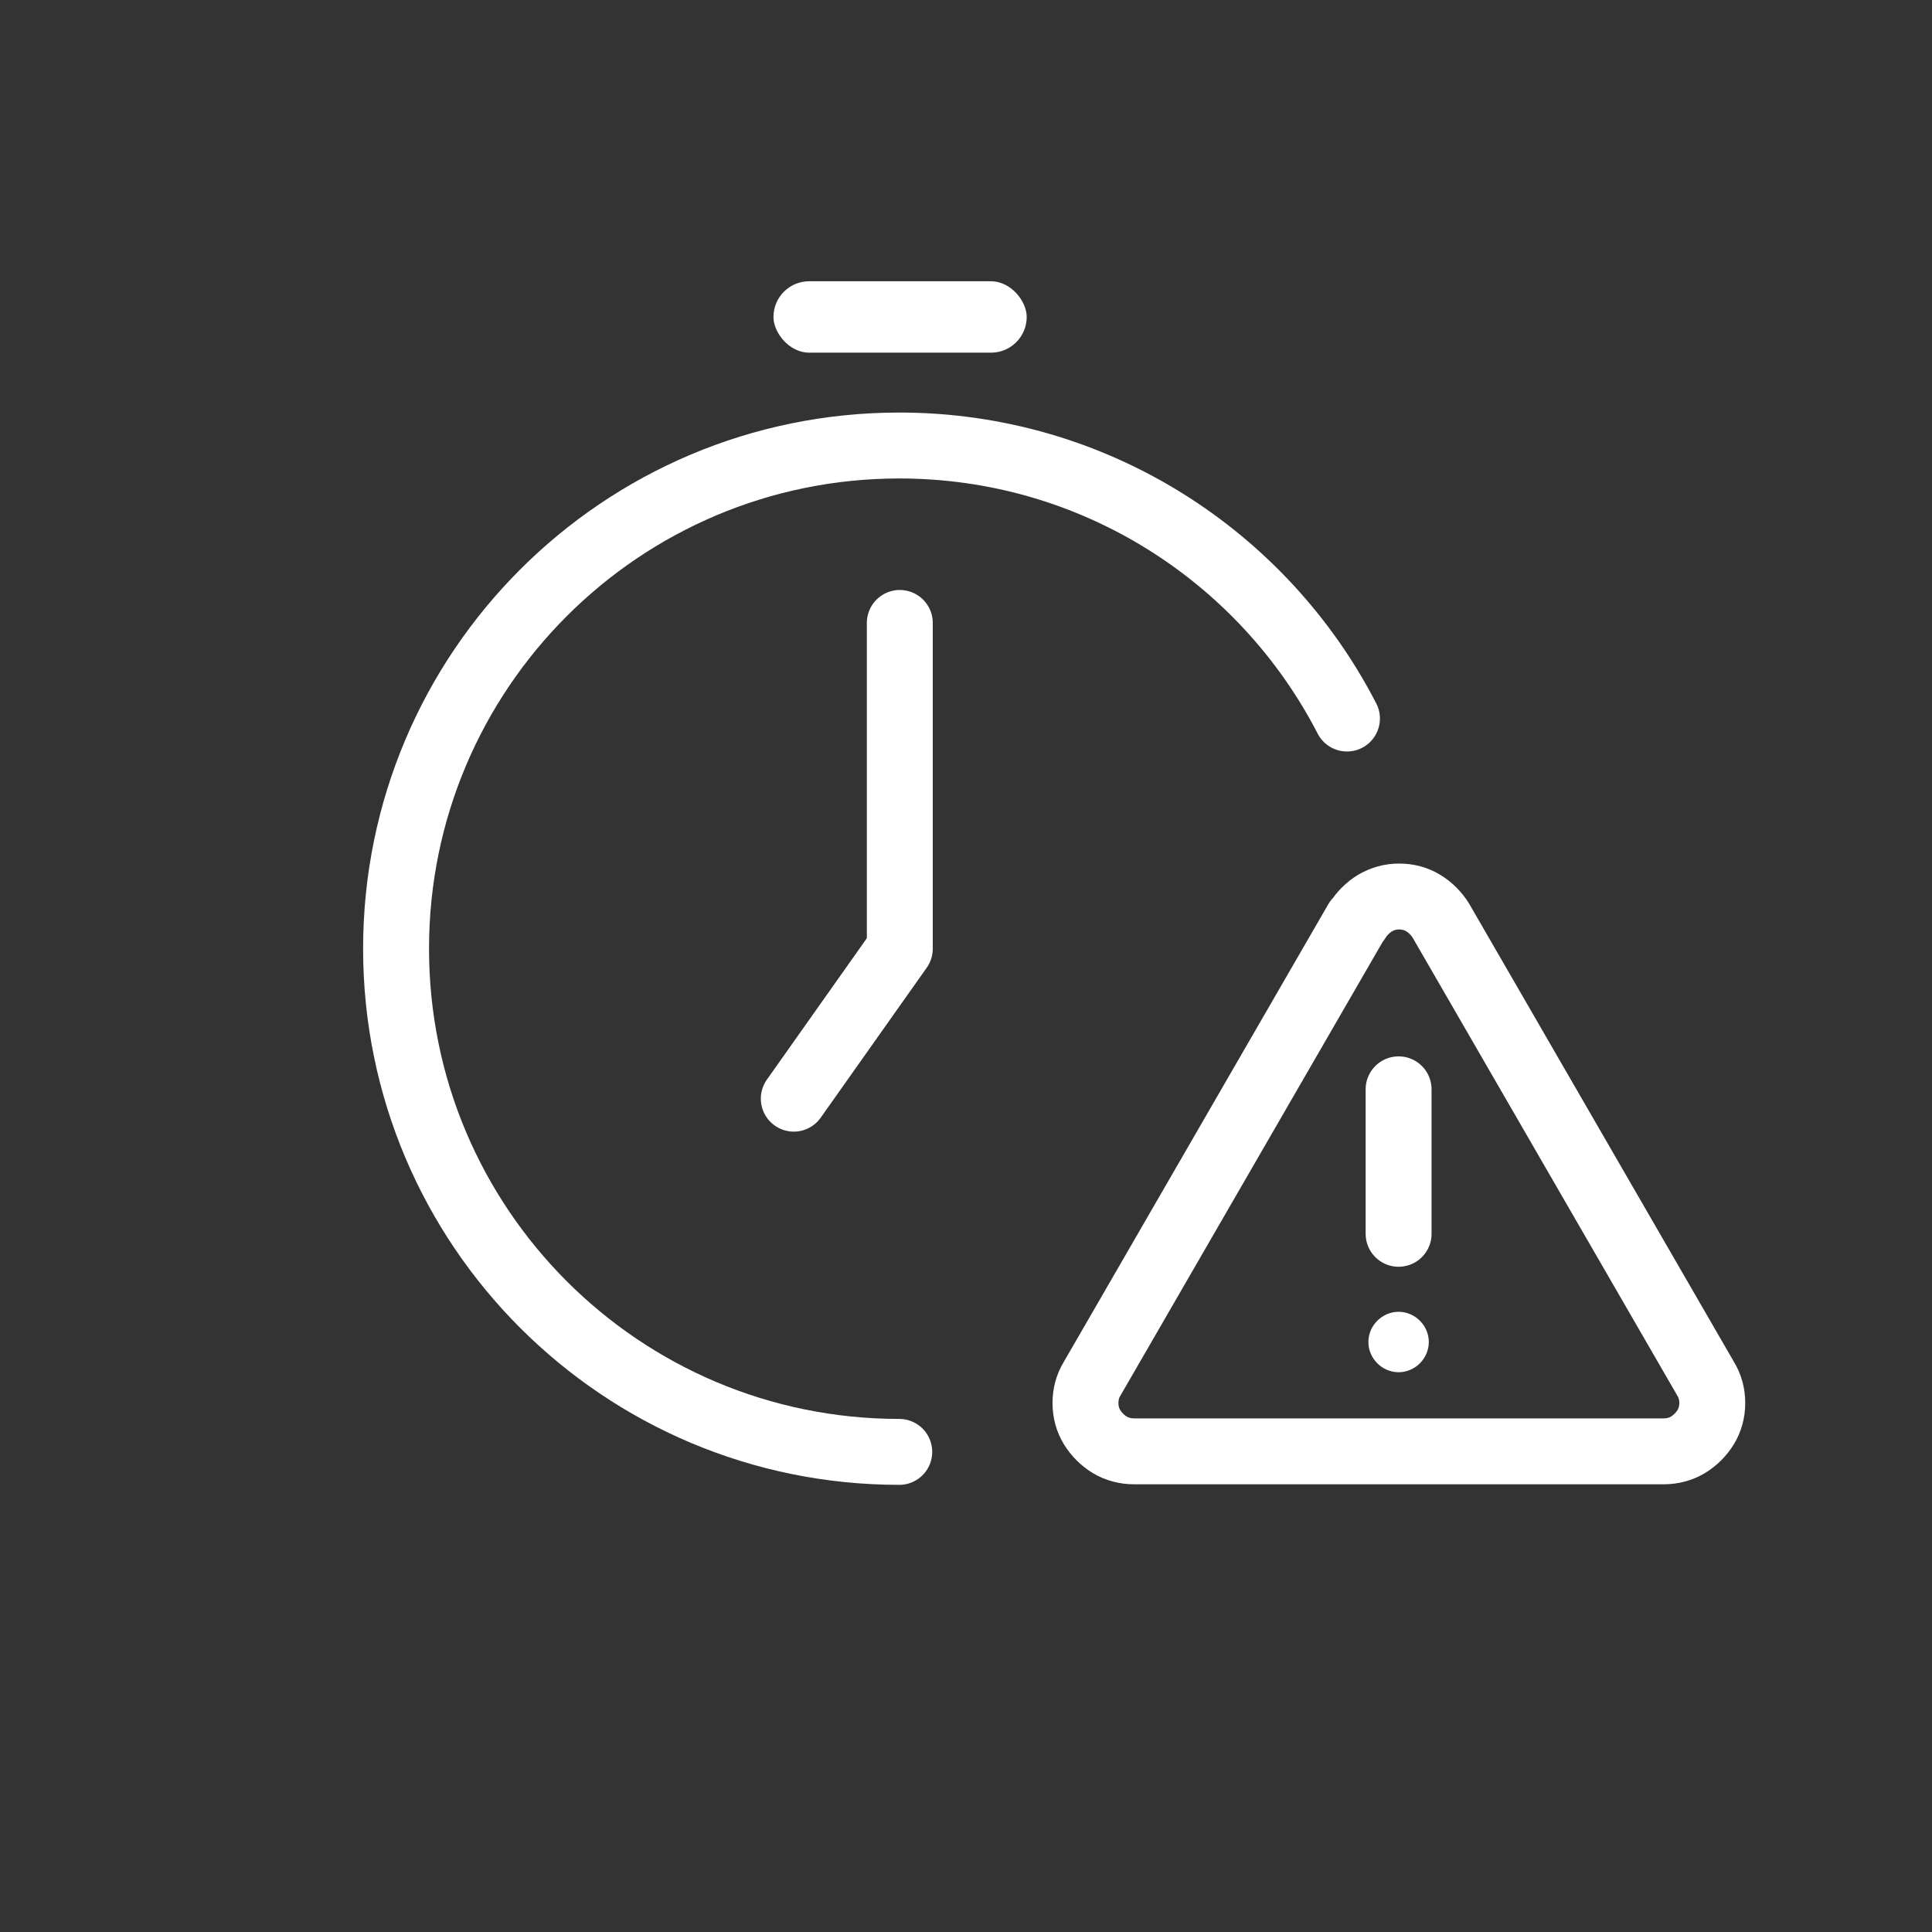
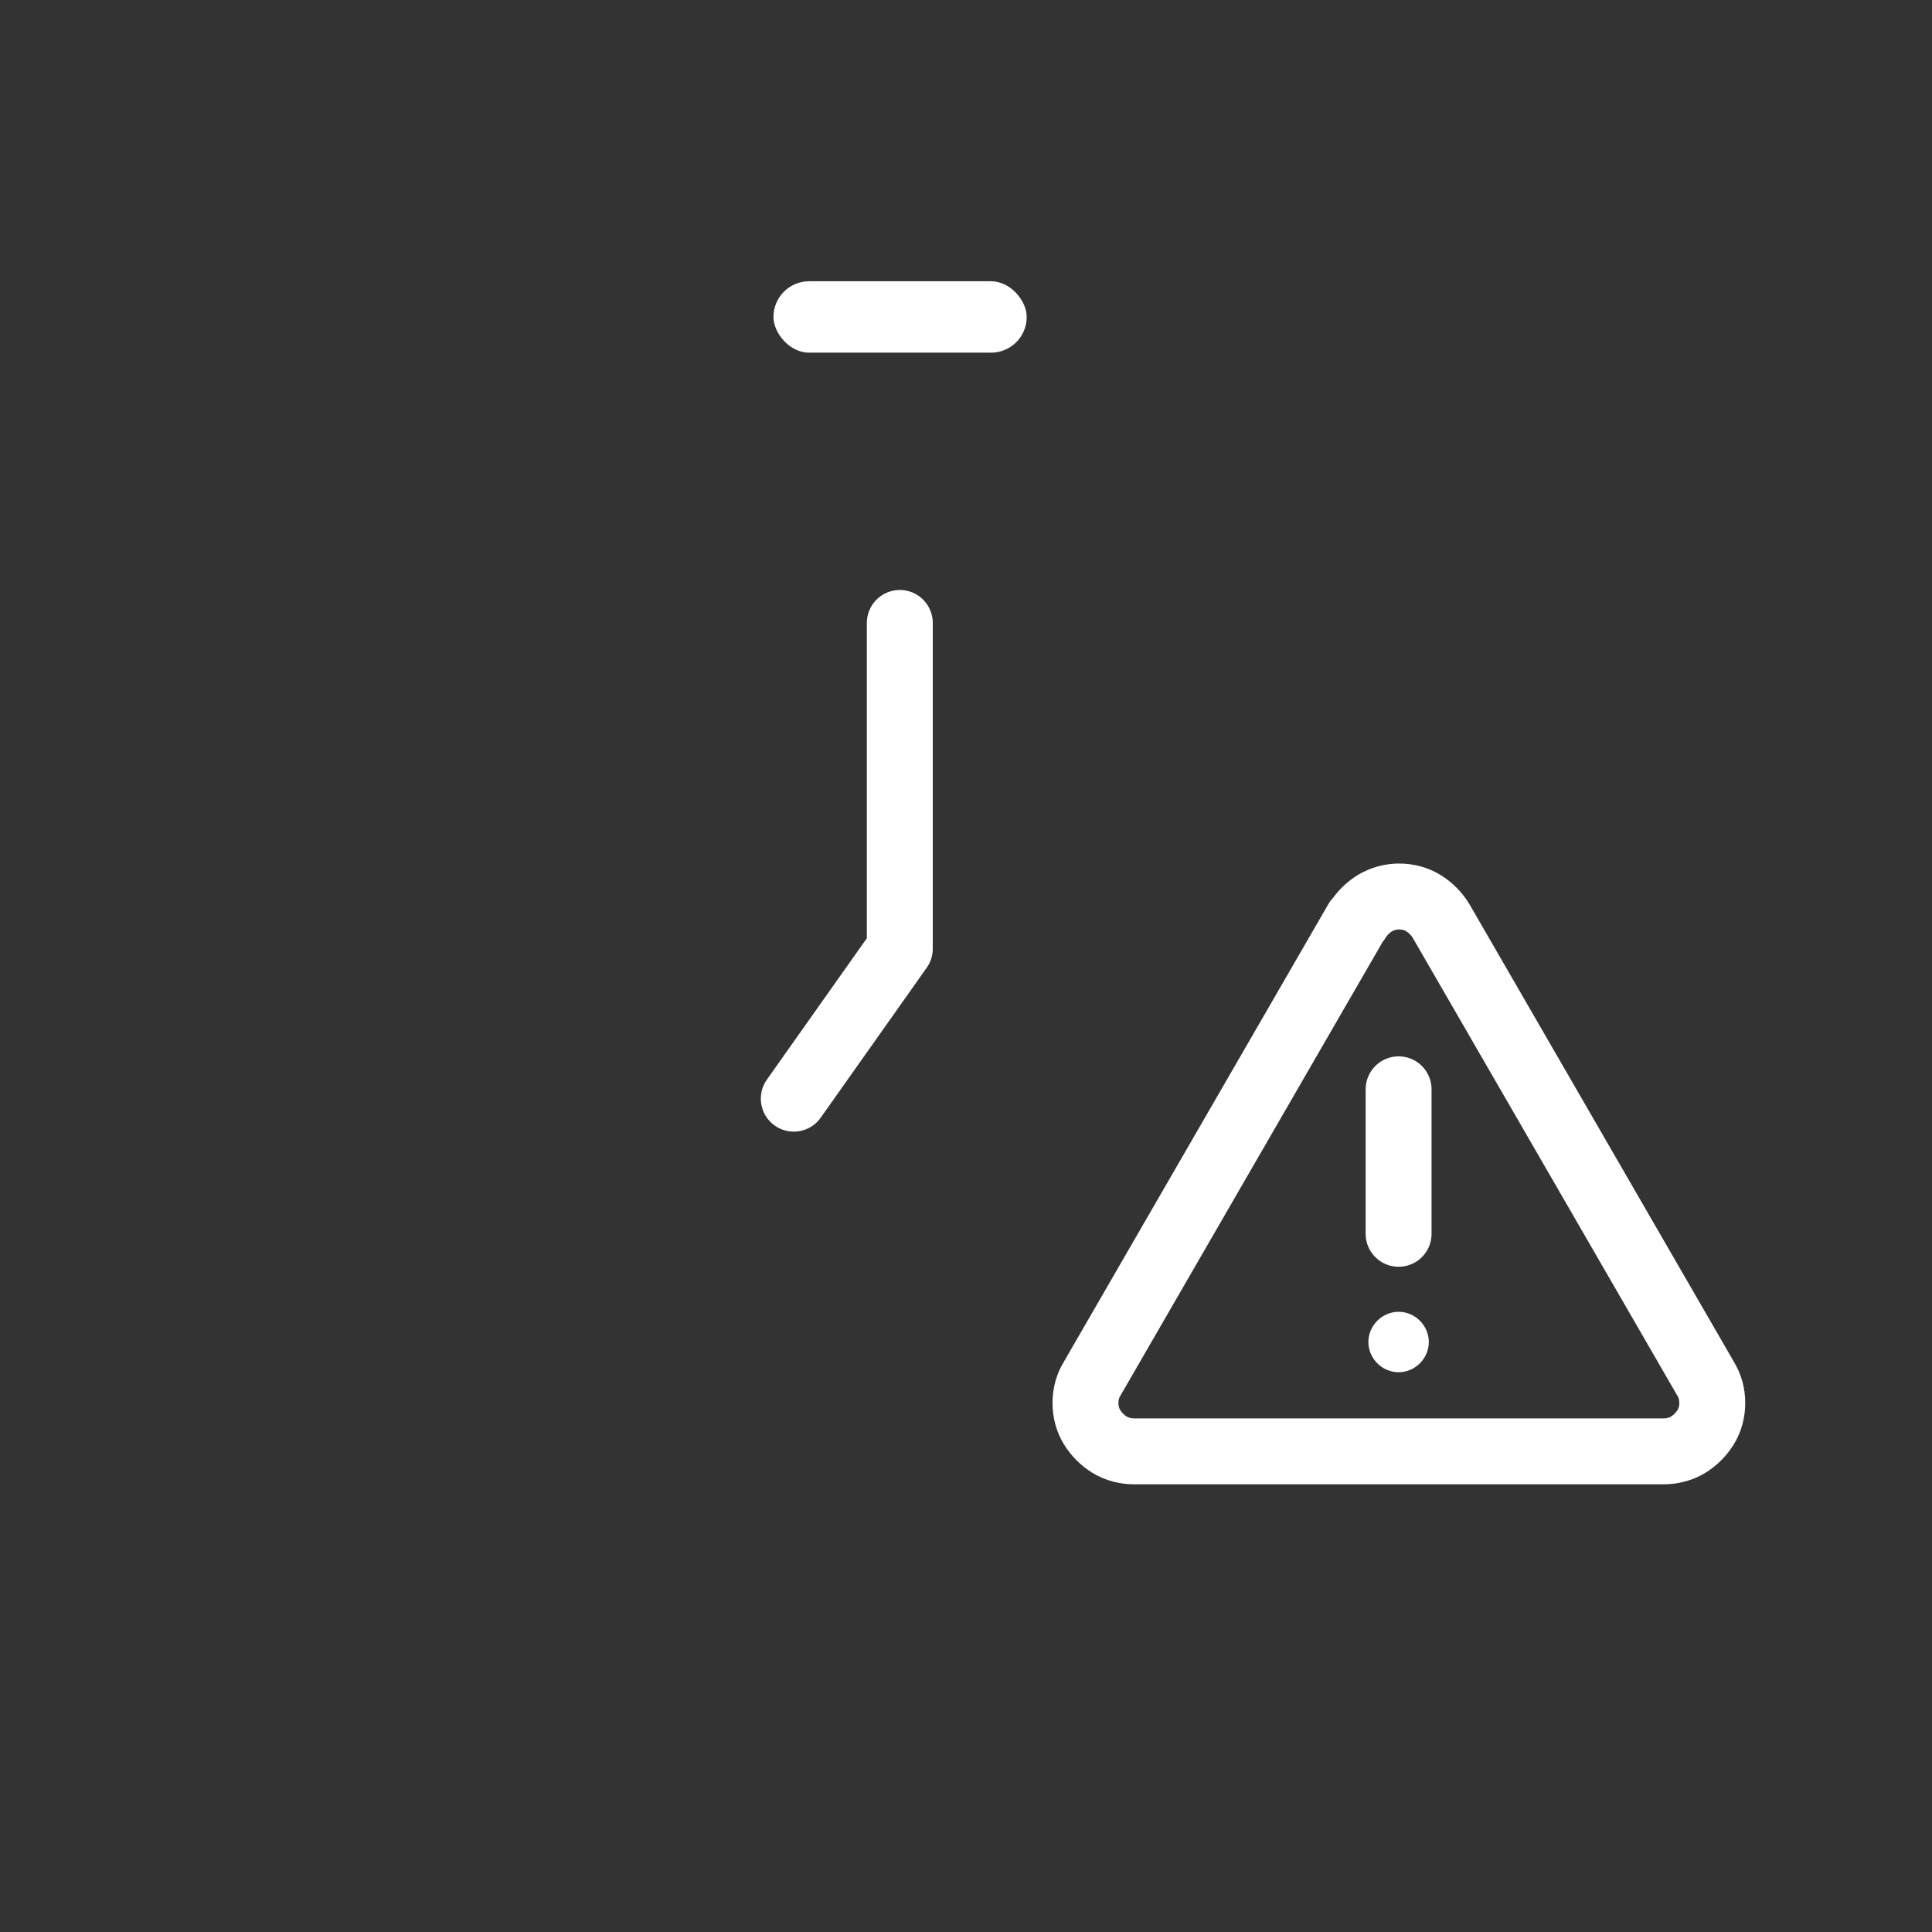
<svg xmlns="http://www.w3.org/2000/svg" id="Layer_2" data-name="Layer 2" viewBox="0 0 35.17 35.17">
  <rect x="0" y="0" width="35.17" height="35.17" fill="#333333" stroke="none" />
  <defs>
    <style>
      .cls-1, .cls-2 {
        fill: none;
      }

      .cls-3 {
        fill: #fff;
      }

      .cls-2 {
        stroke: #fff;
        stroke-linecap: round;
        stroke-linejoin: round;
        stroke-width: 1.2px;
      }
    </style>
  </defs>
  <g id="Layer_1-2" data-name="Layer 1">
    <g>
-       <circle class="cls-1" cx="17.59" cy="17.59" r="17.59" />
      <g>
        <path class="cls-2" d="M25.46,19.83v2.63" />
        <path class="cls-2" d="M24.7,16.76l-4.82,8.34c-.08,.13-.12,.28-.12,.44s.04,.31,.12,.44c.08,.13,.19,.24,.32,.32,.13,.08,.29,.12,.44,.12h9.65c.15,0,.31-.04,.44-.12,.13-.08,.24-.19,.32-.32,.08-.13,.12-.28,.12-.44s-.04-.31-.12-.44l-4.82-8.34c-.08-.13-.19-.24-.32-.32-.13-.08-.28-.12-.44-.12s-.3,.04-.44,.12c-.13,.08-.24,.19-.32,.32h0Z" />
        <path class="cls-3" d="M25.46,24.98c.3,0,.55-.25,.55-.55s-.25-.55-.55-.55-.55,.25-.55,.55,.25,.55,.55,.55Z" />
      </g>
      <rect class="cls-3" x="14.08" y="5.12" width="4.61" height="1.3" rx=".65" ry=".65" />
      <g>
-         <path class="cls-2" d="M24.52,13.08c-1.52-2.95-4.6-4.97-8.15-4.97-5.06,0-9.16,4.1-9.16,9.16s4.1,9.16,9.16,9.16" />
        <path class="cls-2" d="M16.38,11.34v5.93l-1.93,2.73" />
      </g>
    </g>
  </g>
</svg>